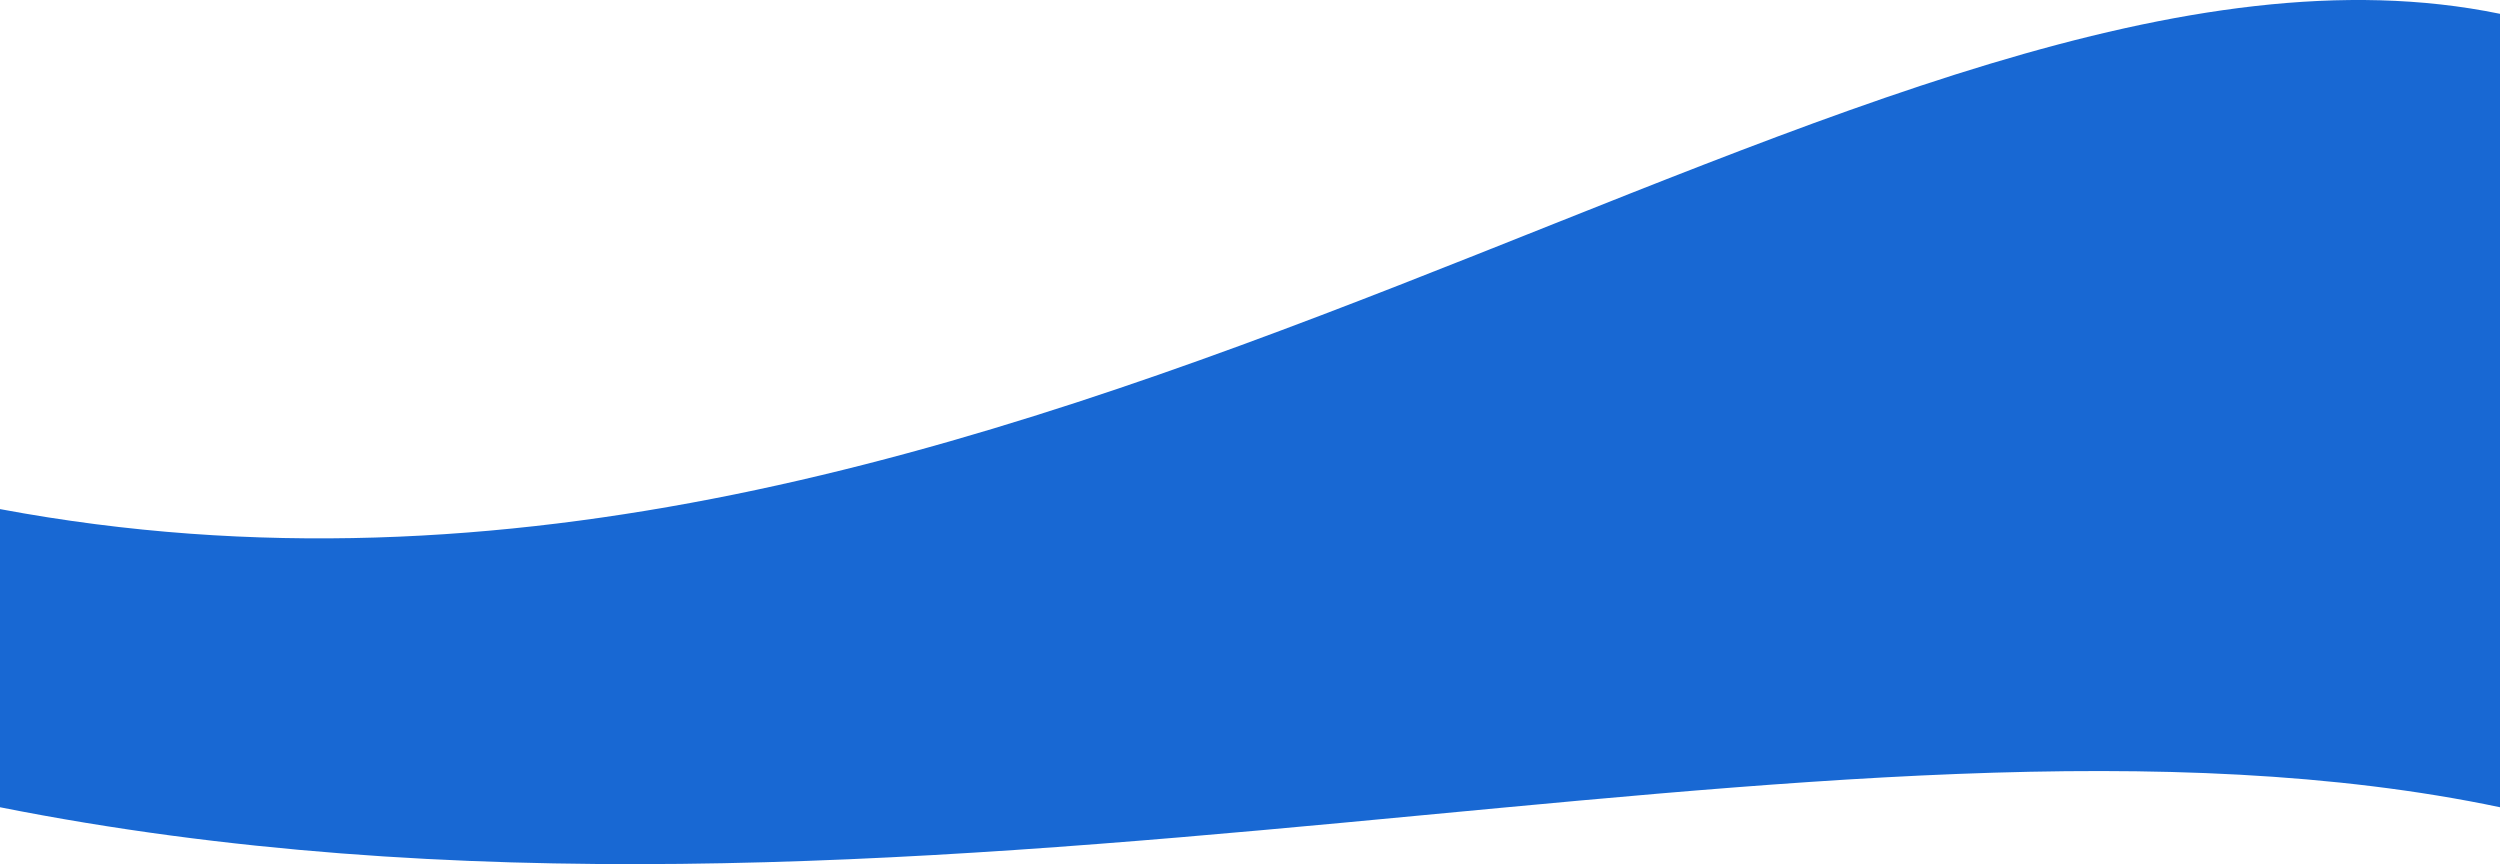
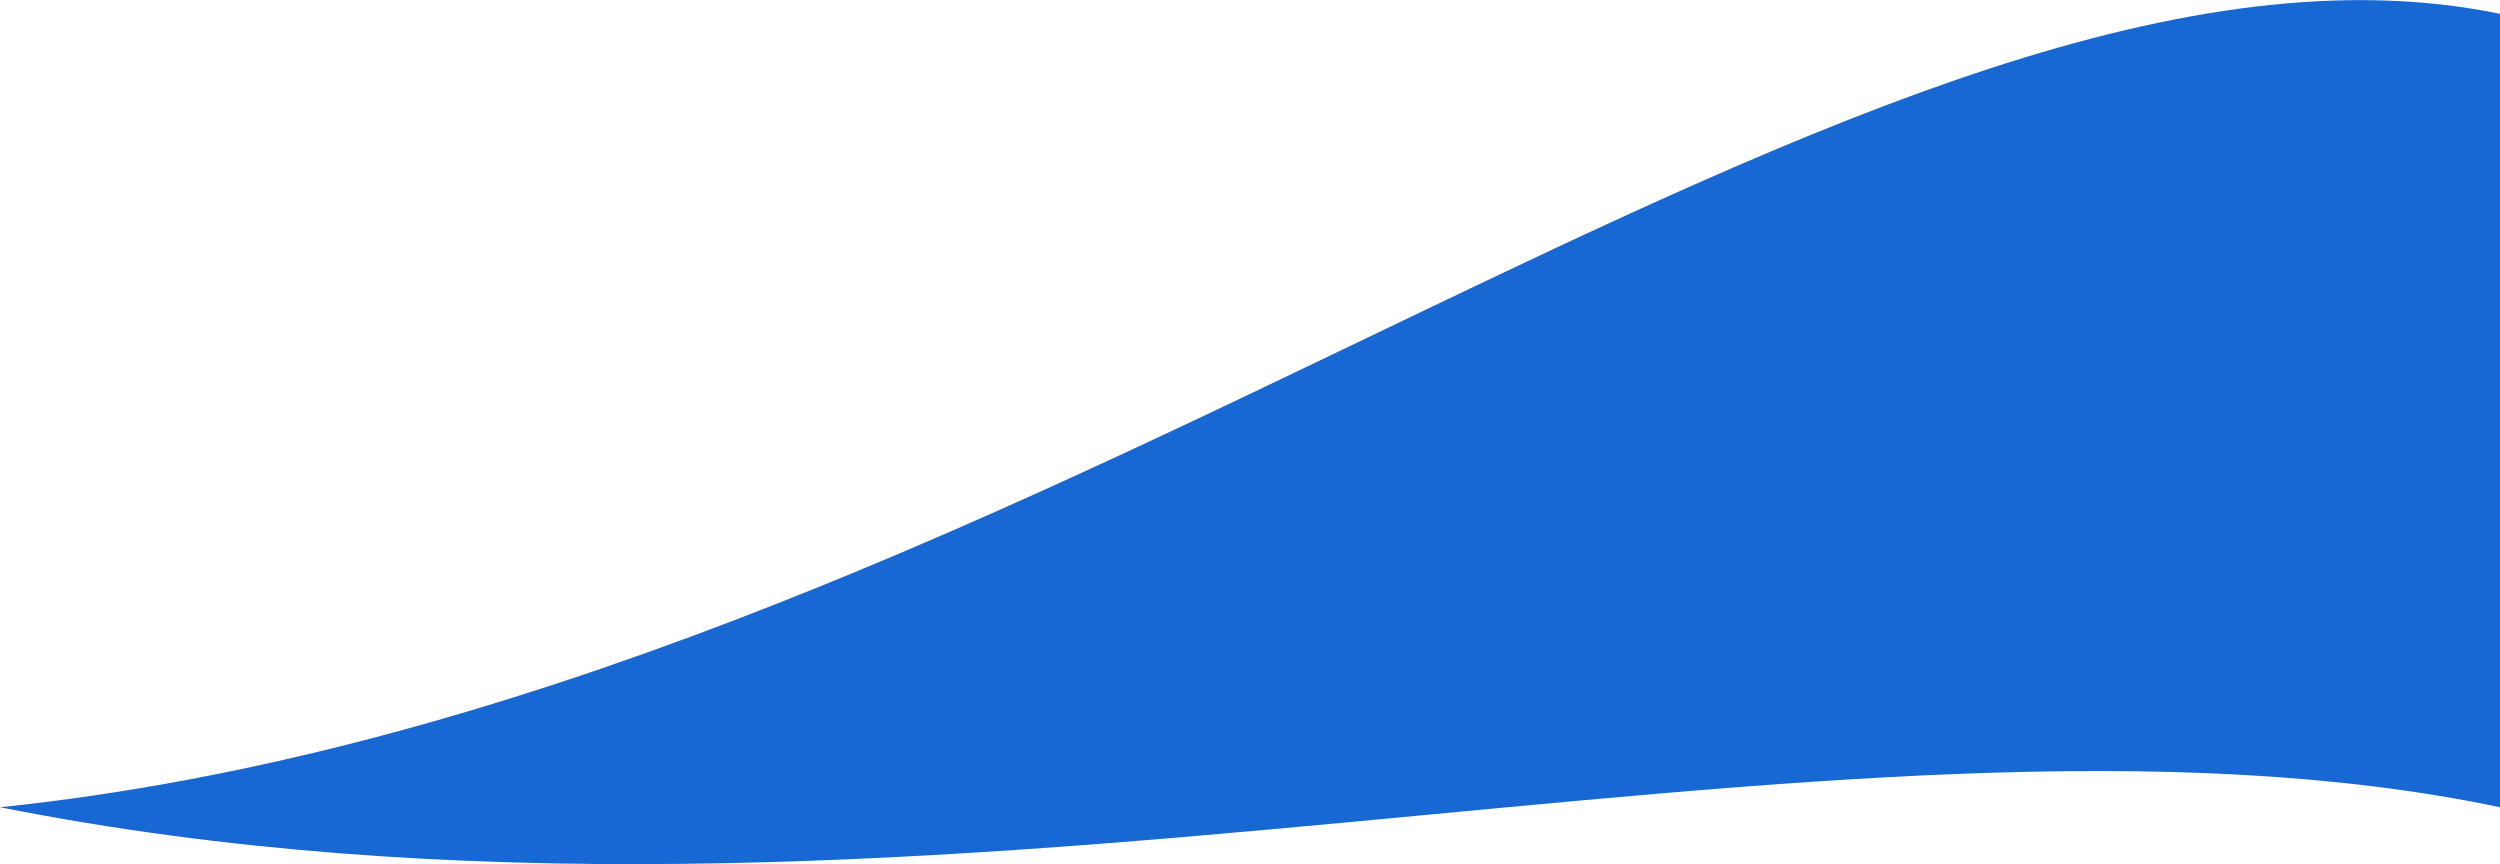
<svg xmlns="http://www.w3.org/2000/svg" width="1600" height="553.045" viewBox="0 0 1600 553.045">
-   <path id="bg" d="M11262.389,133.306V641.1c-424.117-89.055-1018.581,115.606-1600,0V450.285C10317.217,572.868,10862.389,51.057,11262.389,133.306Z" transform="translate(-9662.389 -124.465)" fill="#1868d3" />
+   <path id="bg" d="M11262.389,133.306V641.1c-424.117-89.055-1018.581,115.606-1600,0C10317.217,572.868,10862.389,51.057,11262.389,133.306Z" transform="translate(-9662.389 -124.465)" fill="#1868d3" />
</svg>